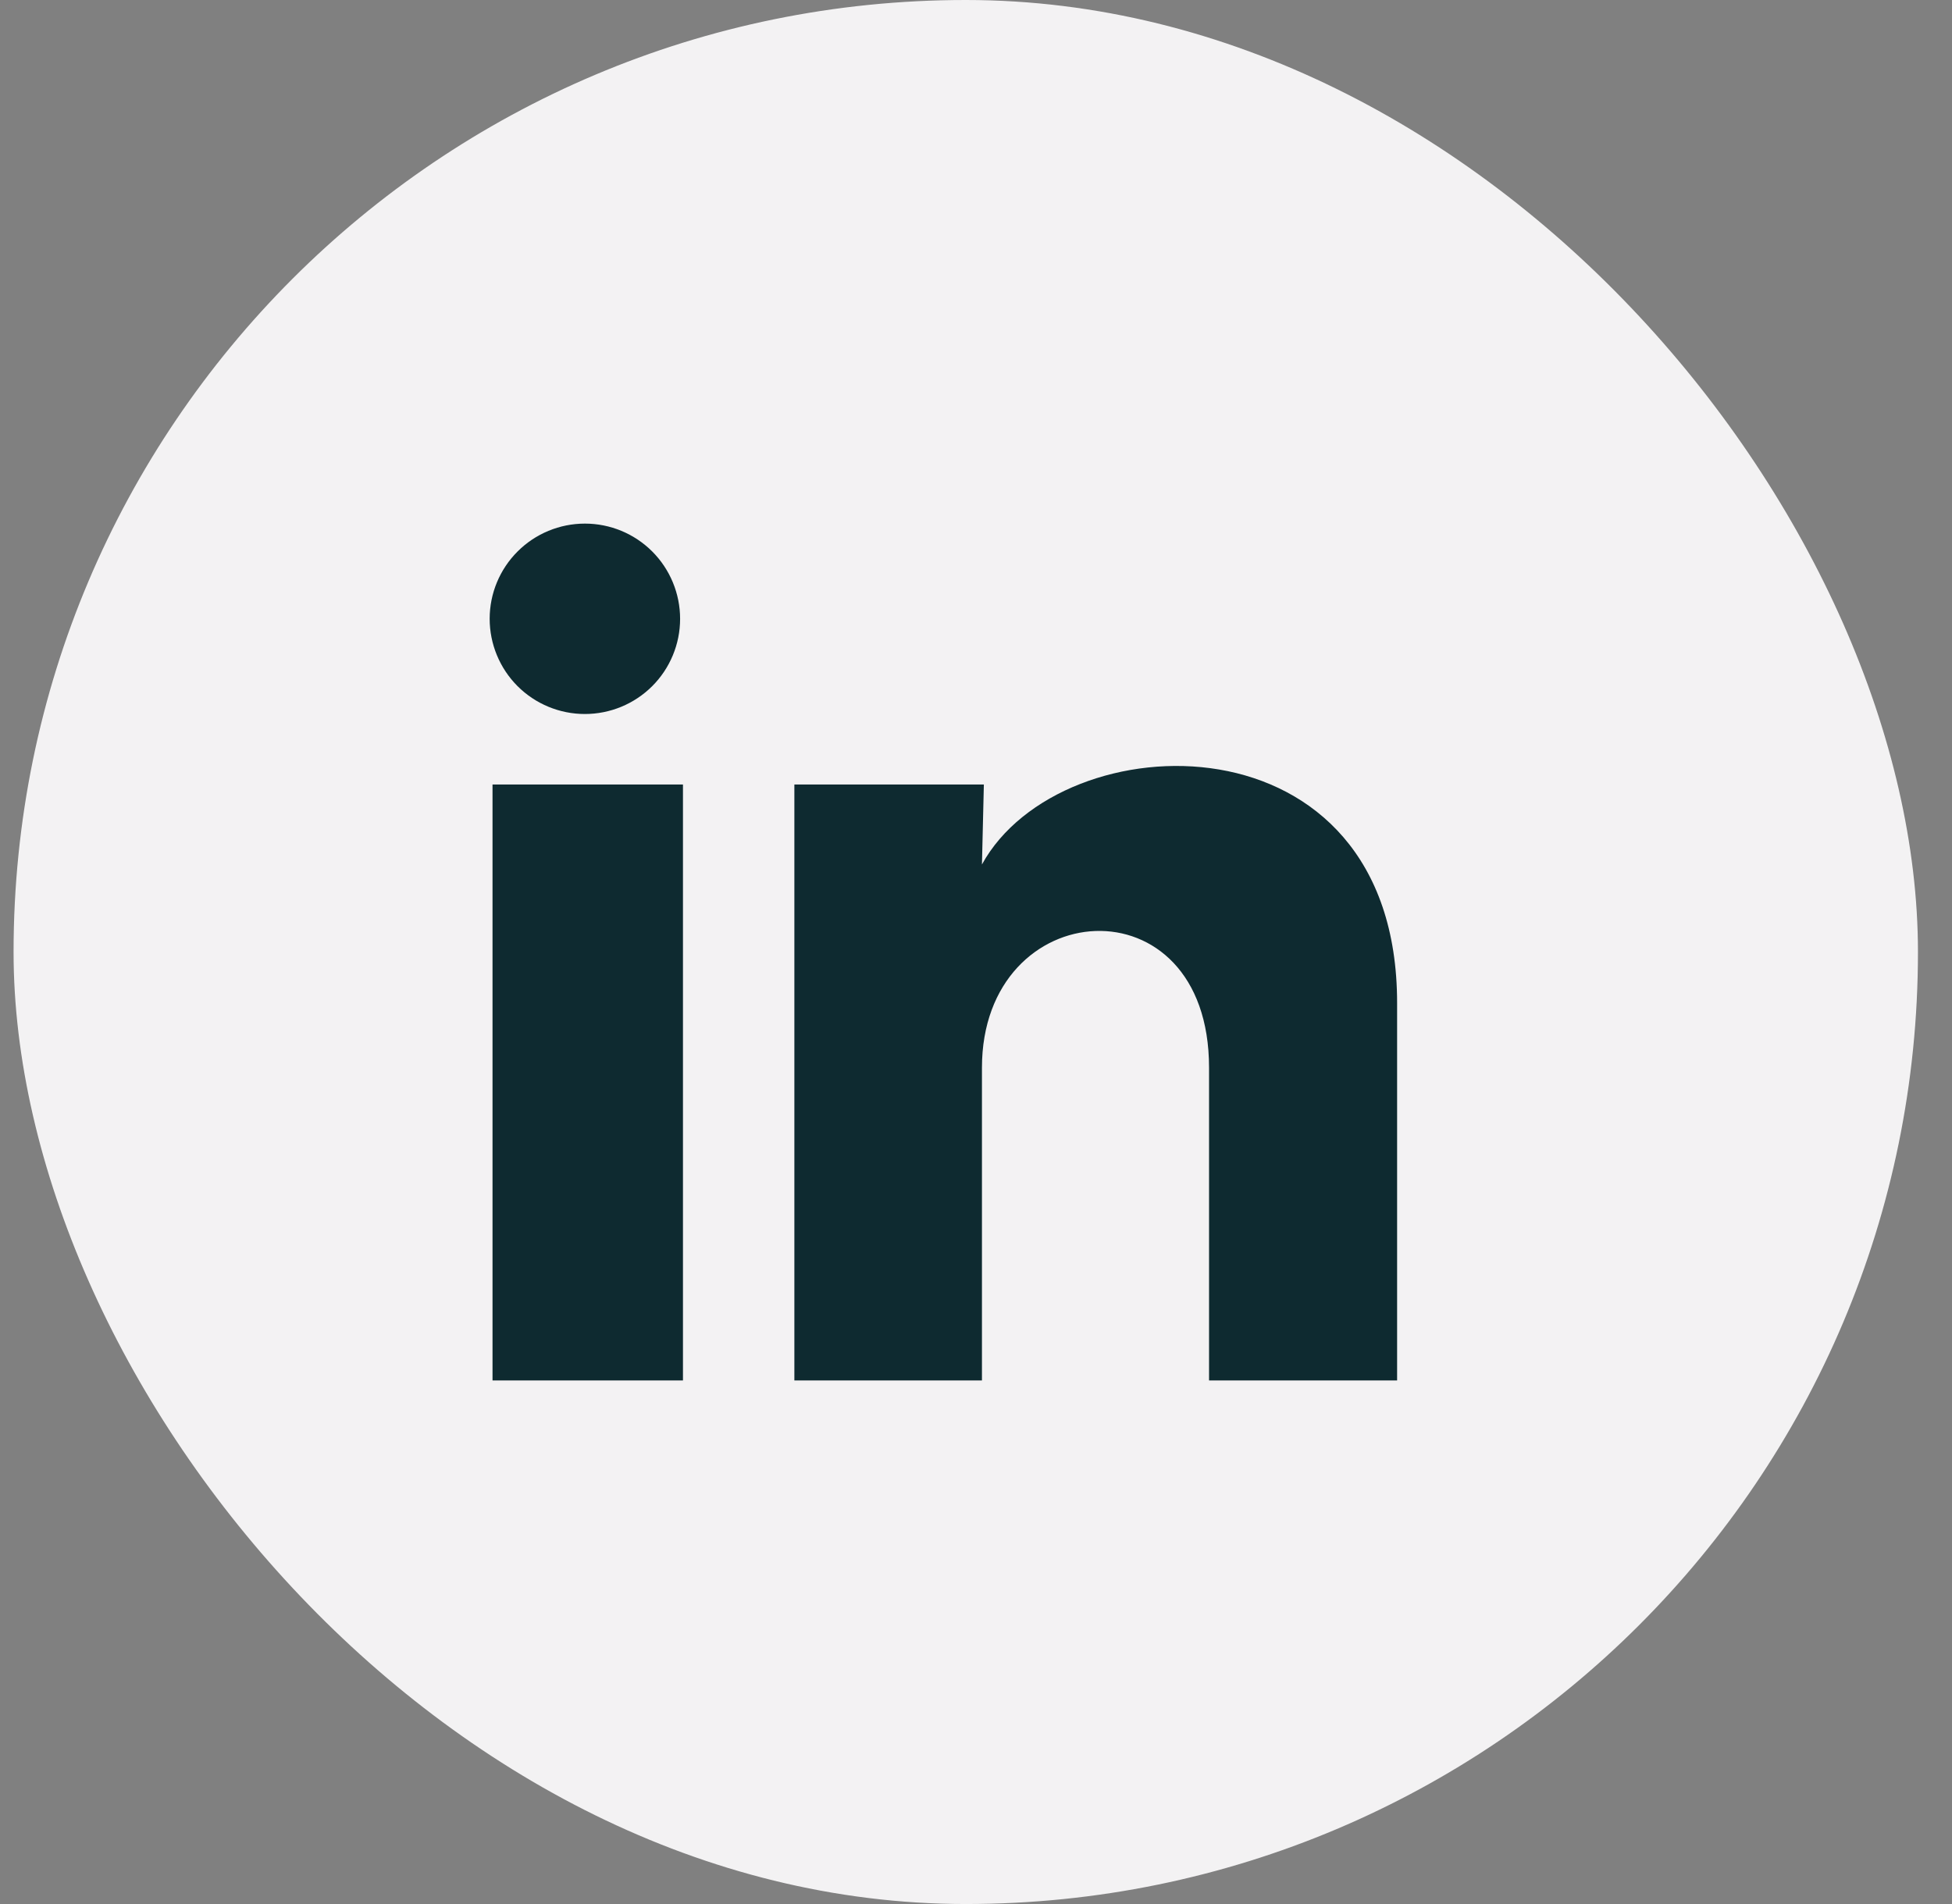
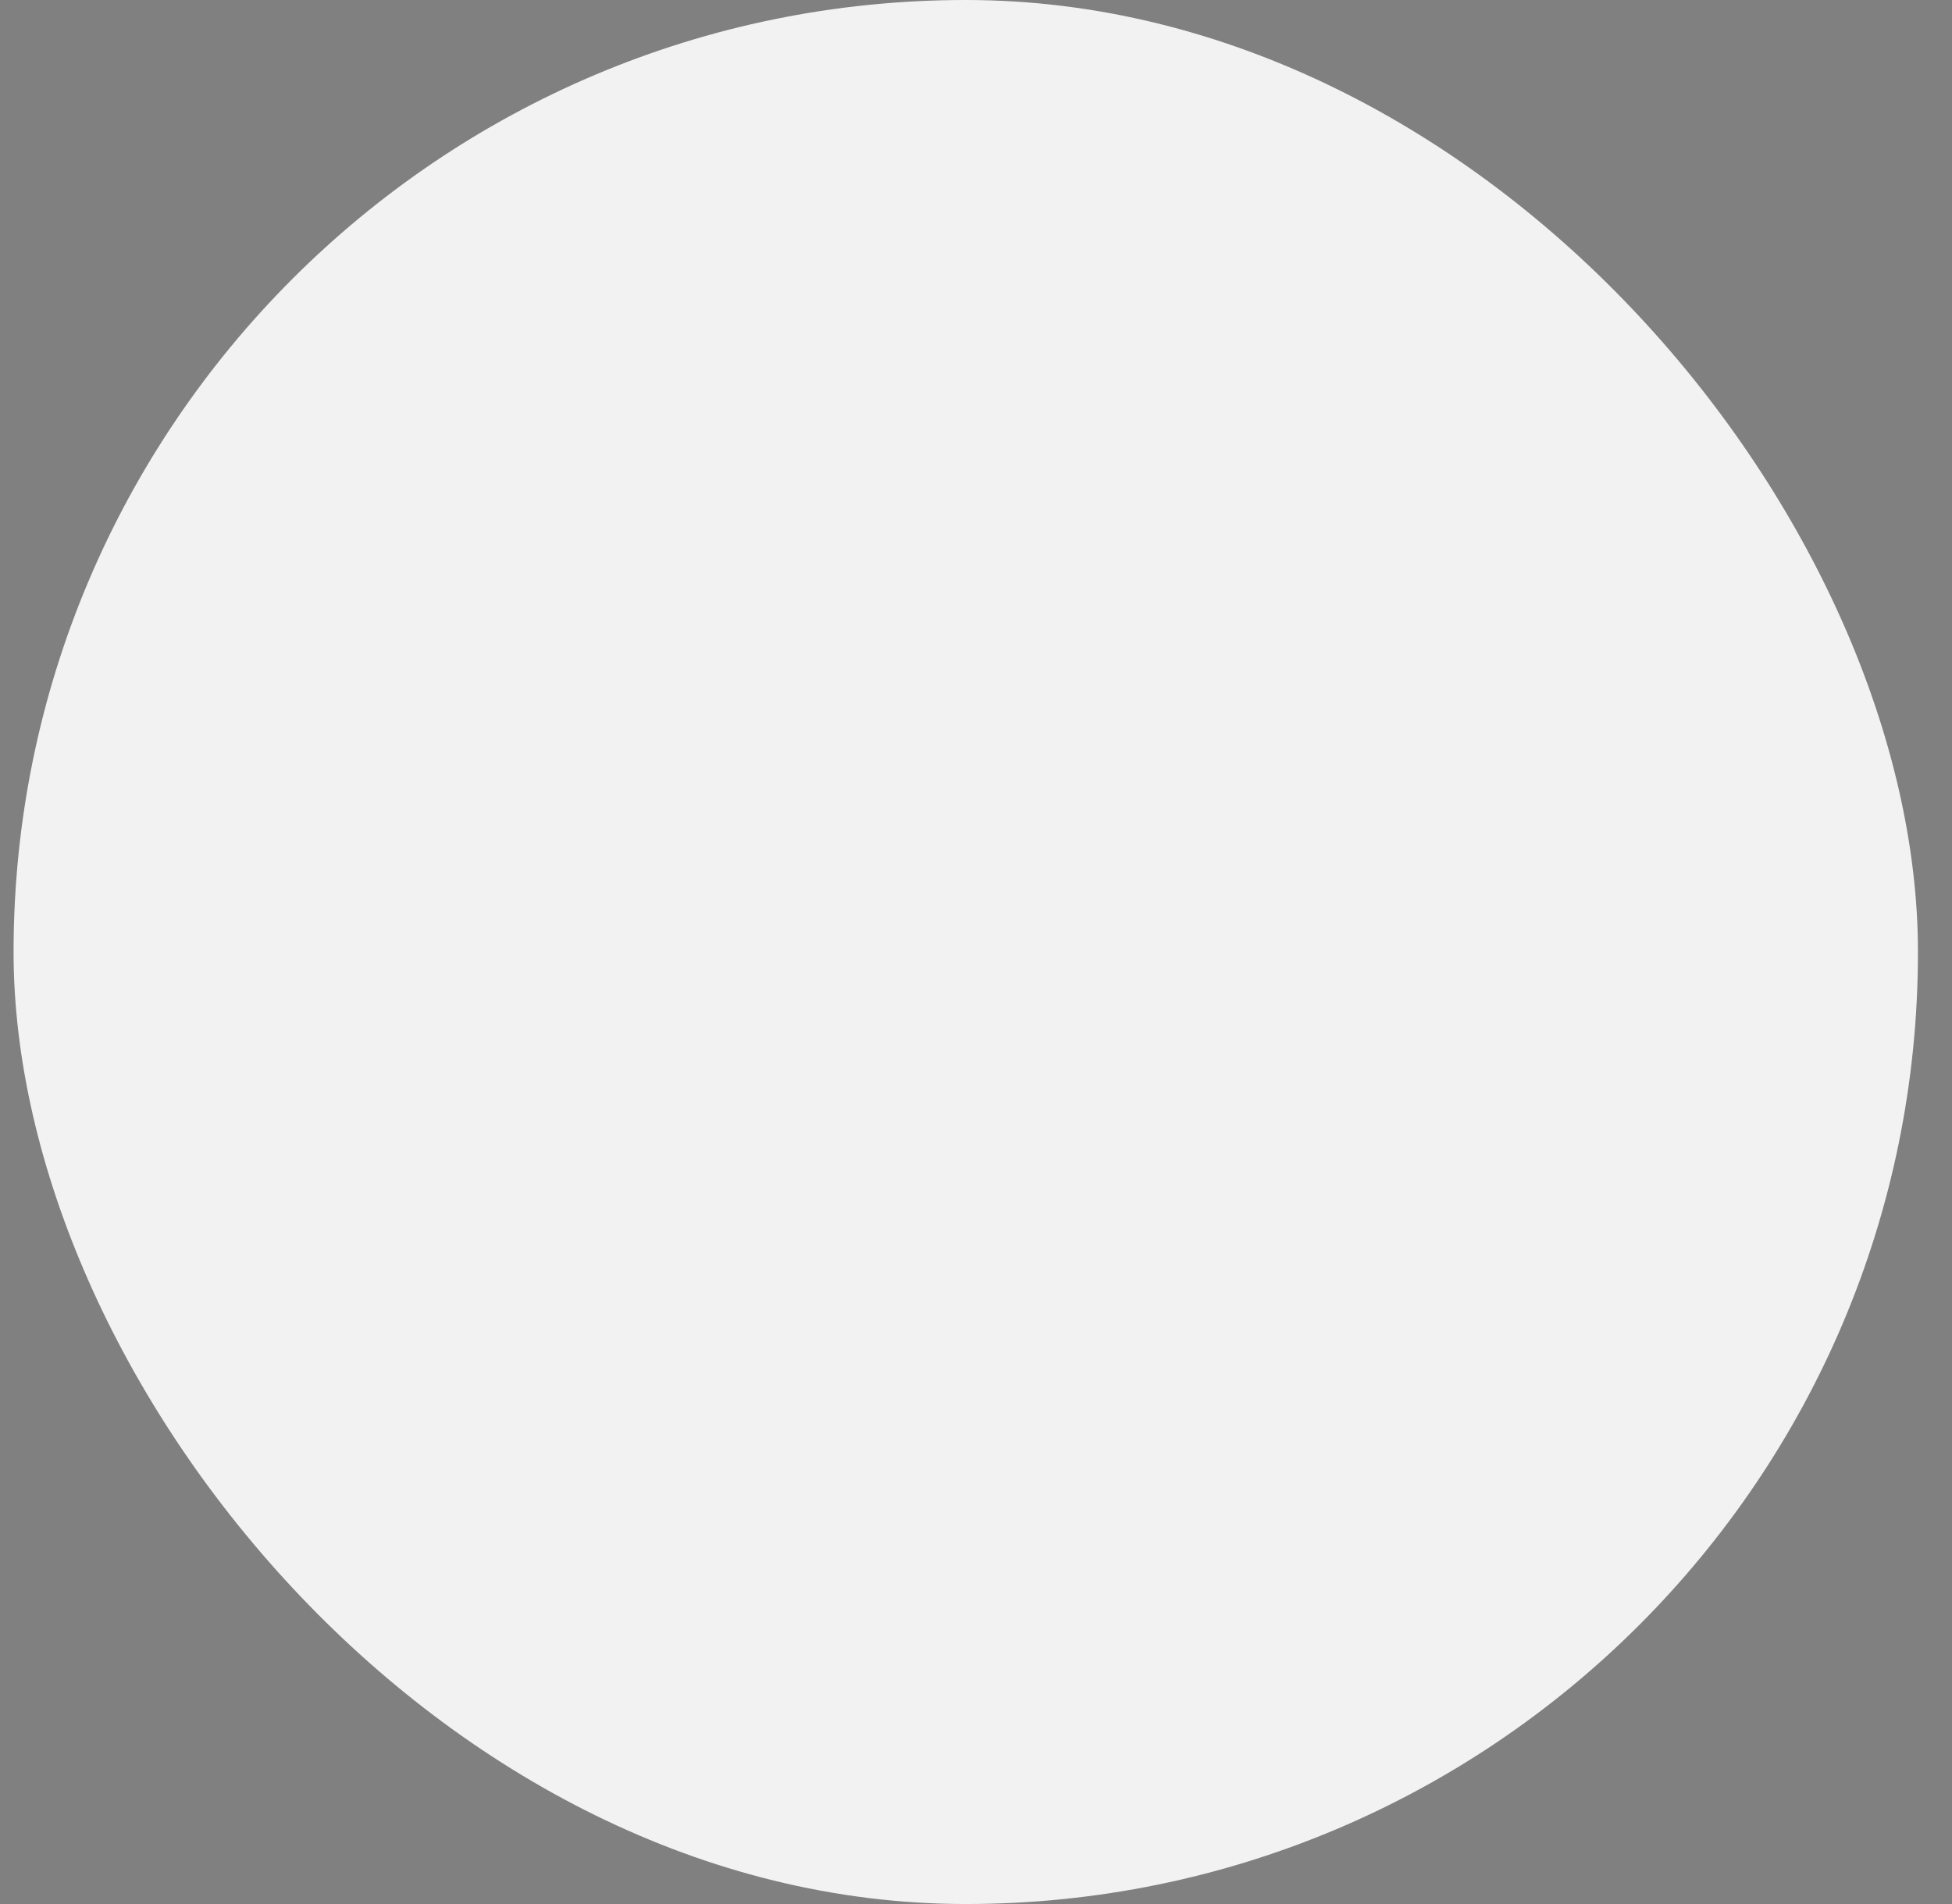
<svg xmlns="http://www.w3.org/2000/svg" width="41" height="40" viewBox="0 0 41 40" fill="none">
  <rect x="0" y="0" width="41" height="40" fill="#808080" stroke="none" />
  <rect x="0.285" width="40" height="40" rx="20" fill="#F3F2F3" />
-   <path d="M14.285 13.001C14.285 13.531 14.074 14.04 13.699 14.415C13.323 14.79 12.815 15 12.284 15C11.754 15 11.245 14.789 10.87 14.414C10.495 14.038 10.285 13.529 10.285 12.999C10.285 12.469 10.496 11.96 10.872 11.585C11.247 11.21 11.756 11 12.286 11C12.817 11 13.325 11.211 13.7 11.586C14.075 11.962 14.285 12.471 14.285 13.001ZM14.345 16.481H10.345V29.001H14.345V16.481ZM20.665 16.481H16.685V29.001H20.625V22.431C20.625 18.771 25.395 18.431 25.395 22.431V29.001H29.345V21.071C29.345 14.901 22.285 15.131 20.625 18.161L20.665 16.481Z" fill="#0E2A30" />
</svg>